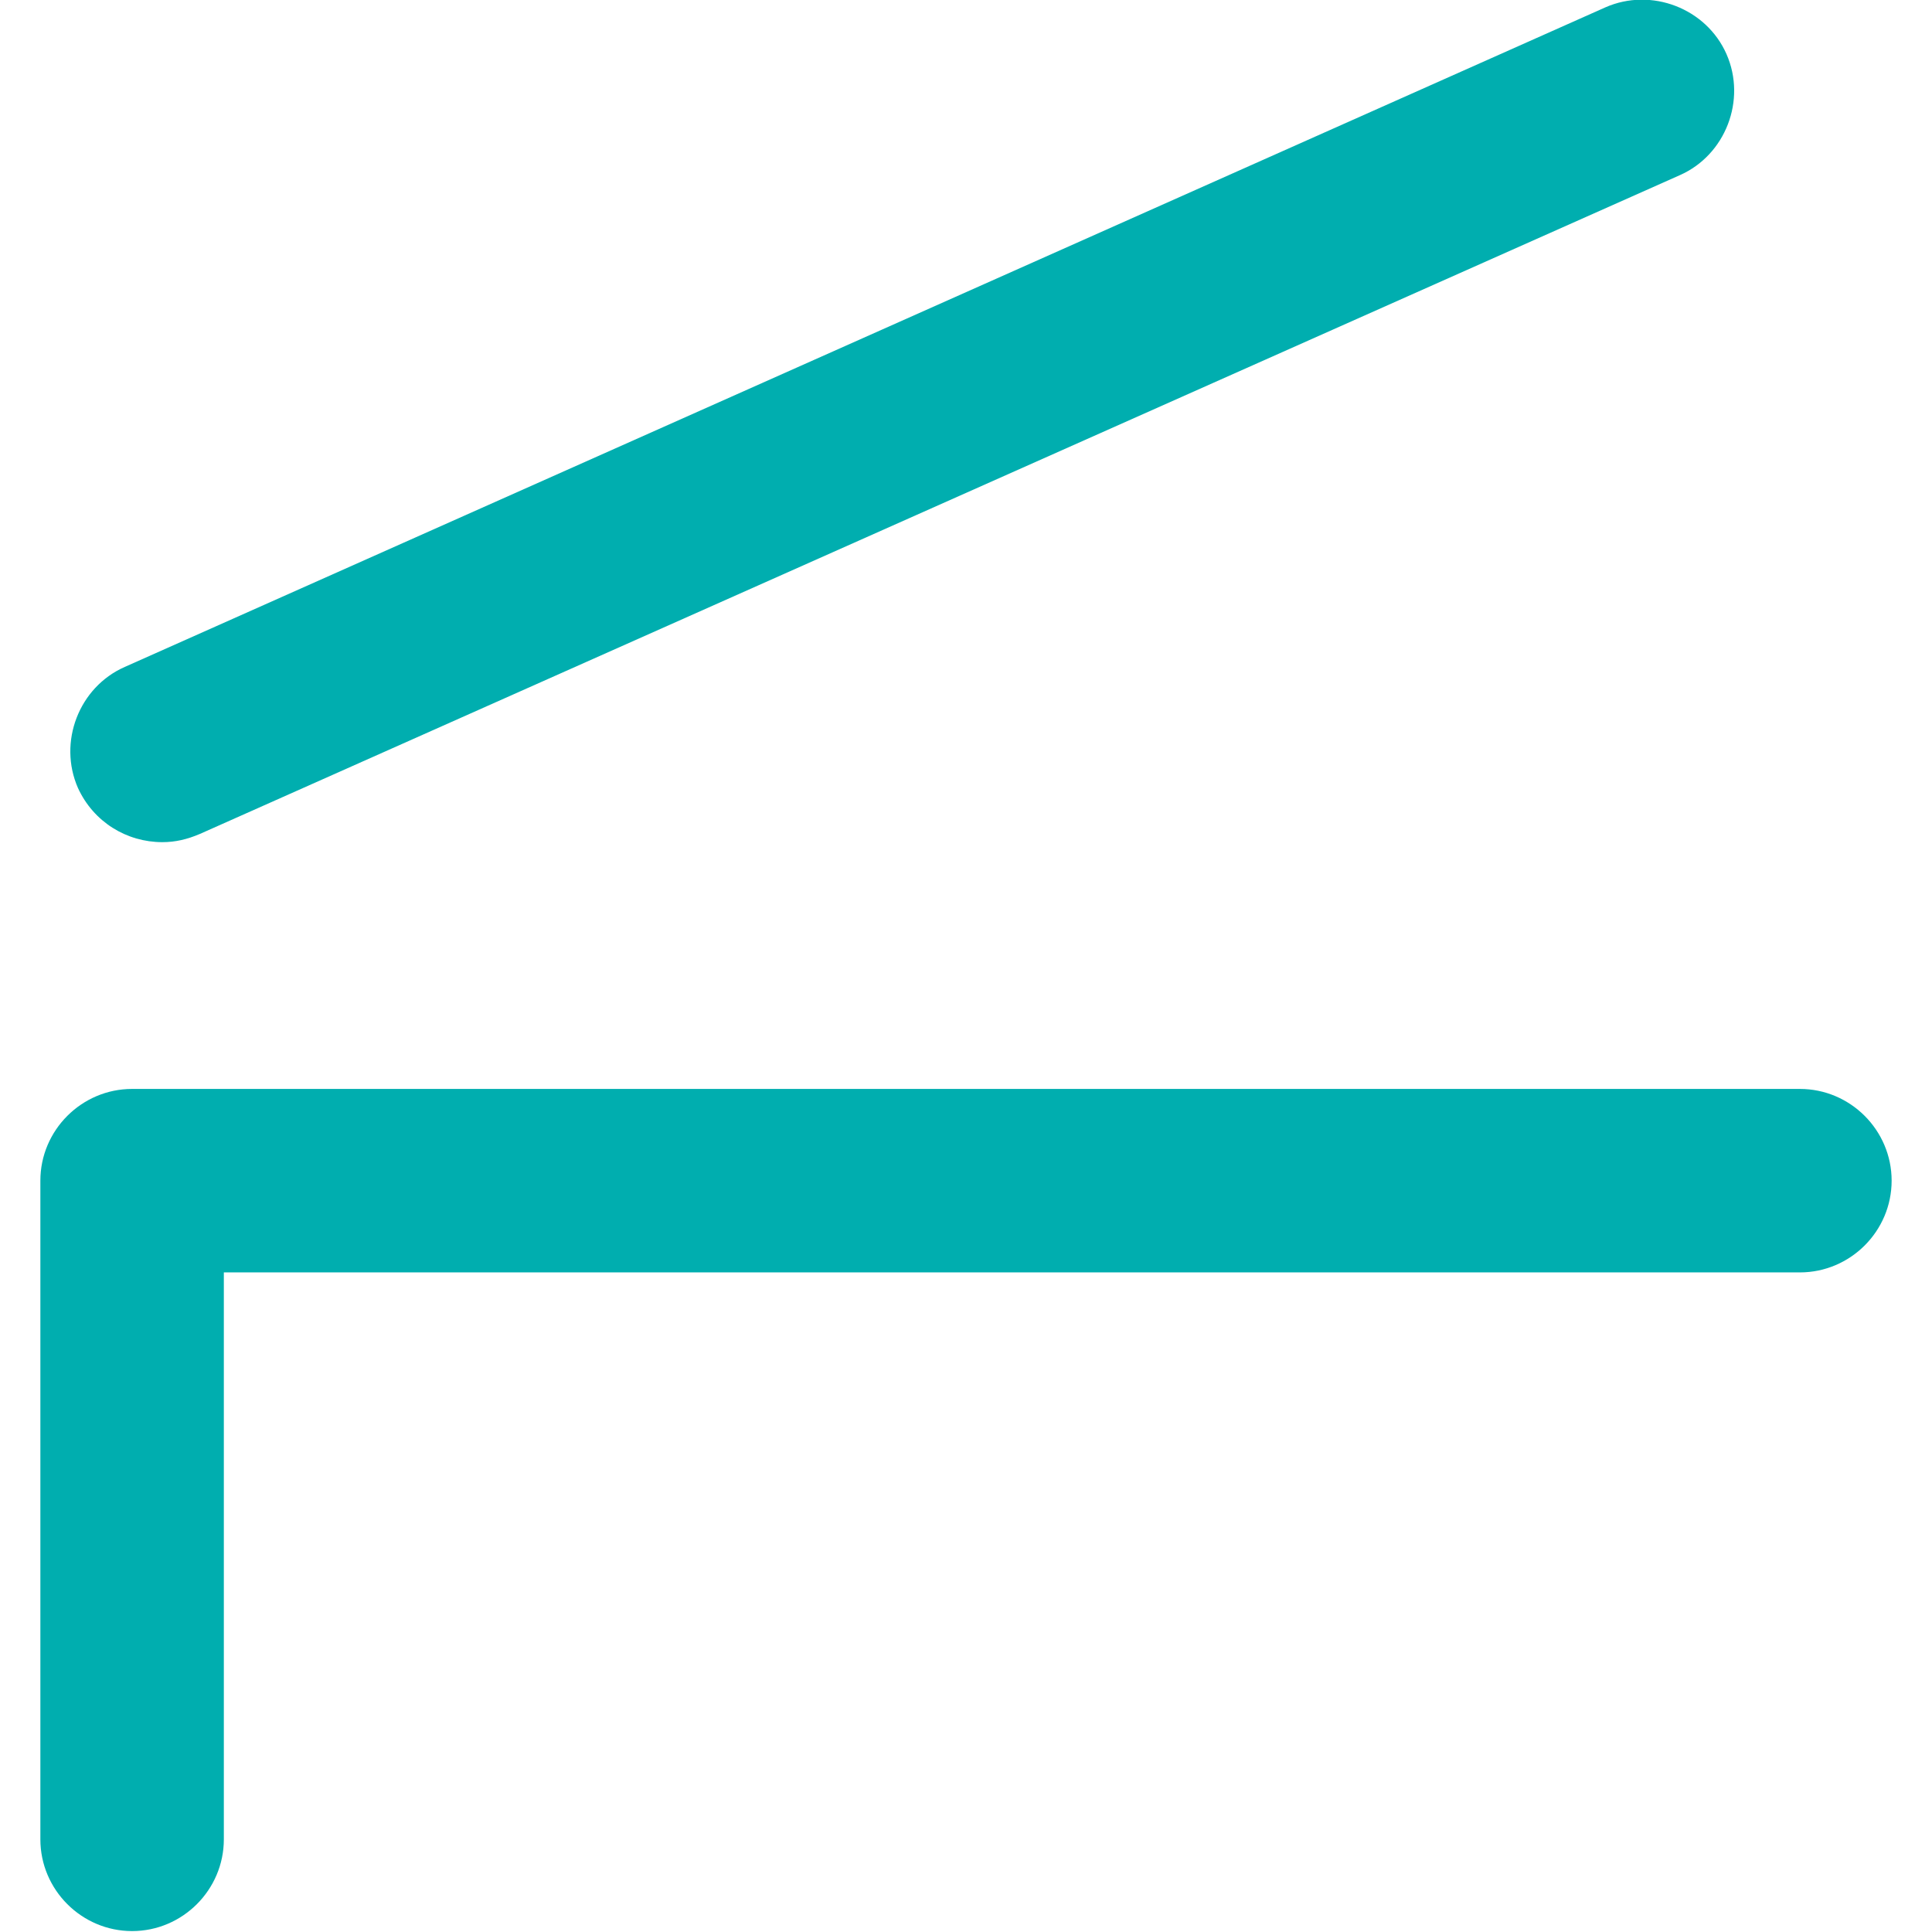
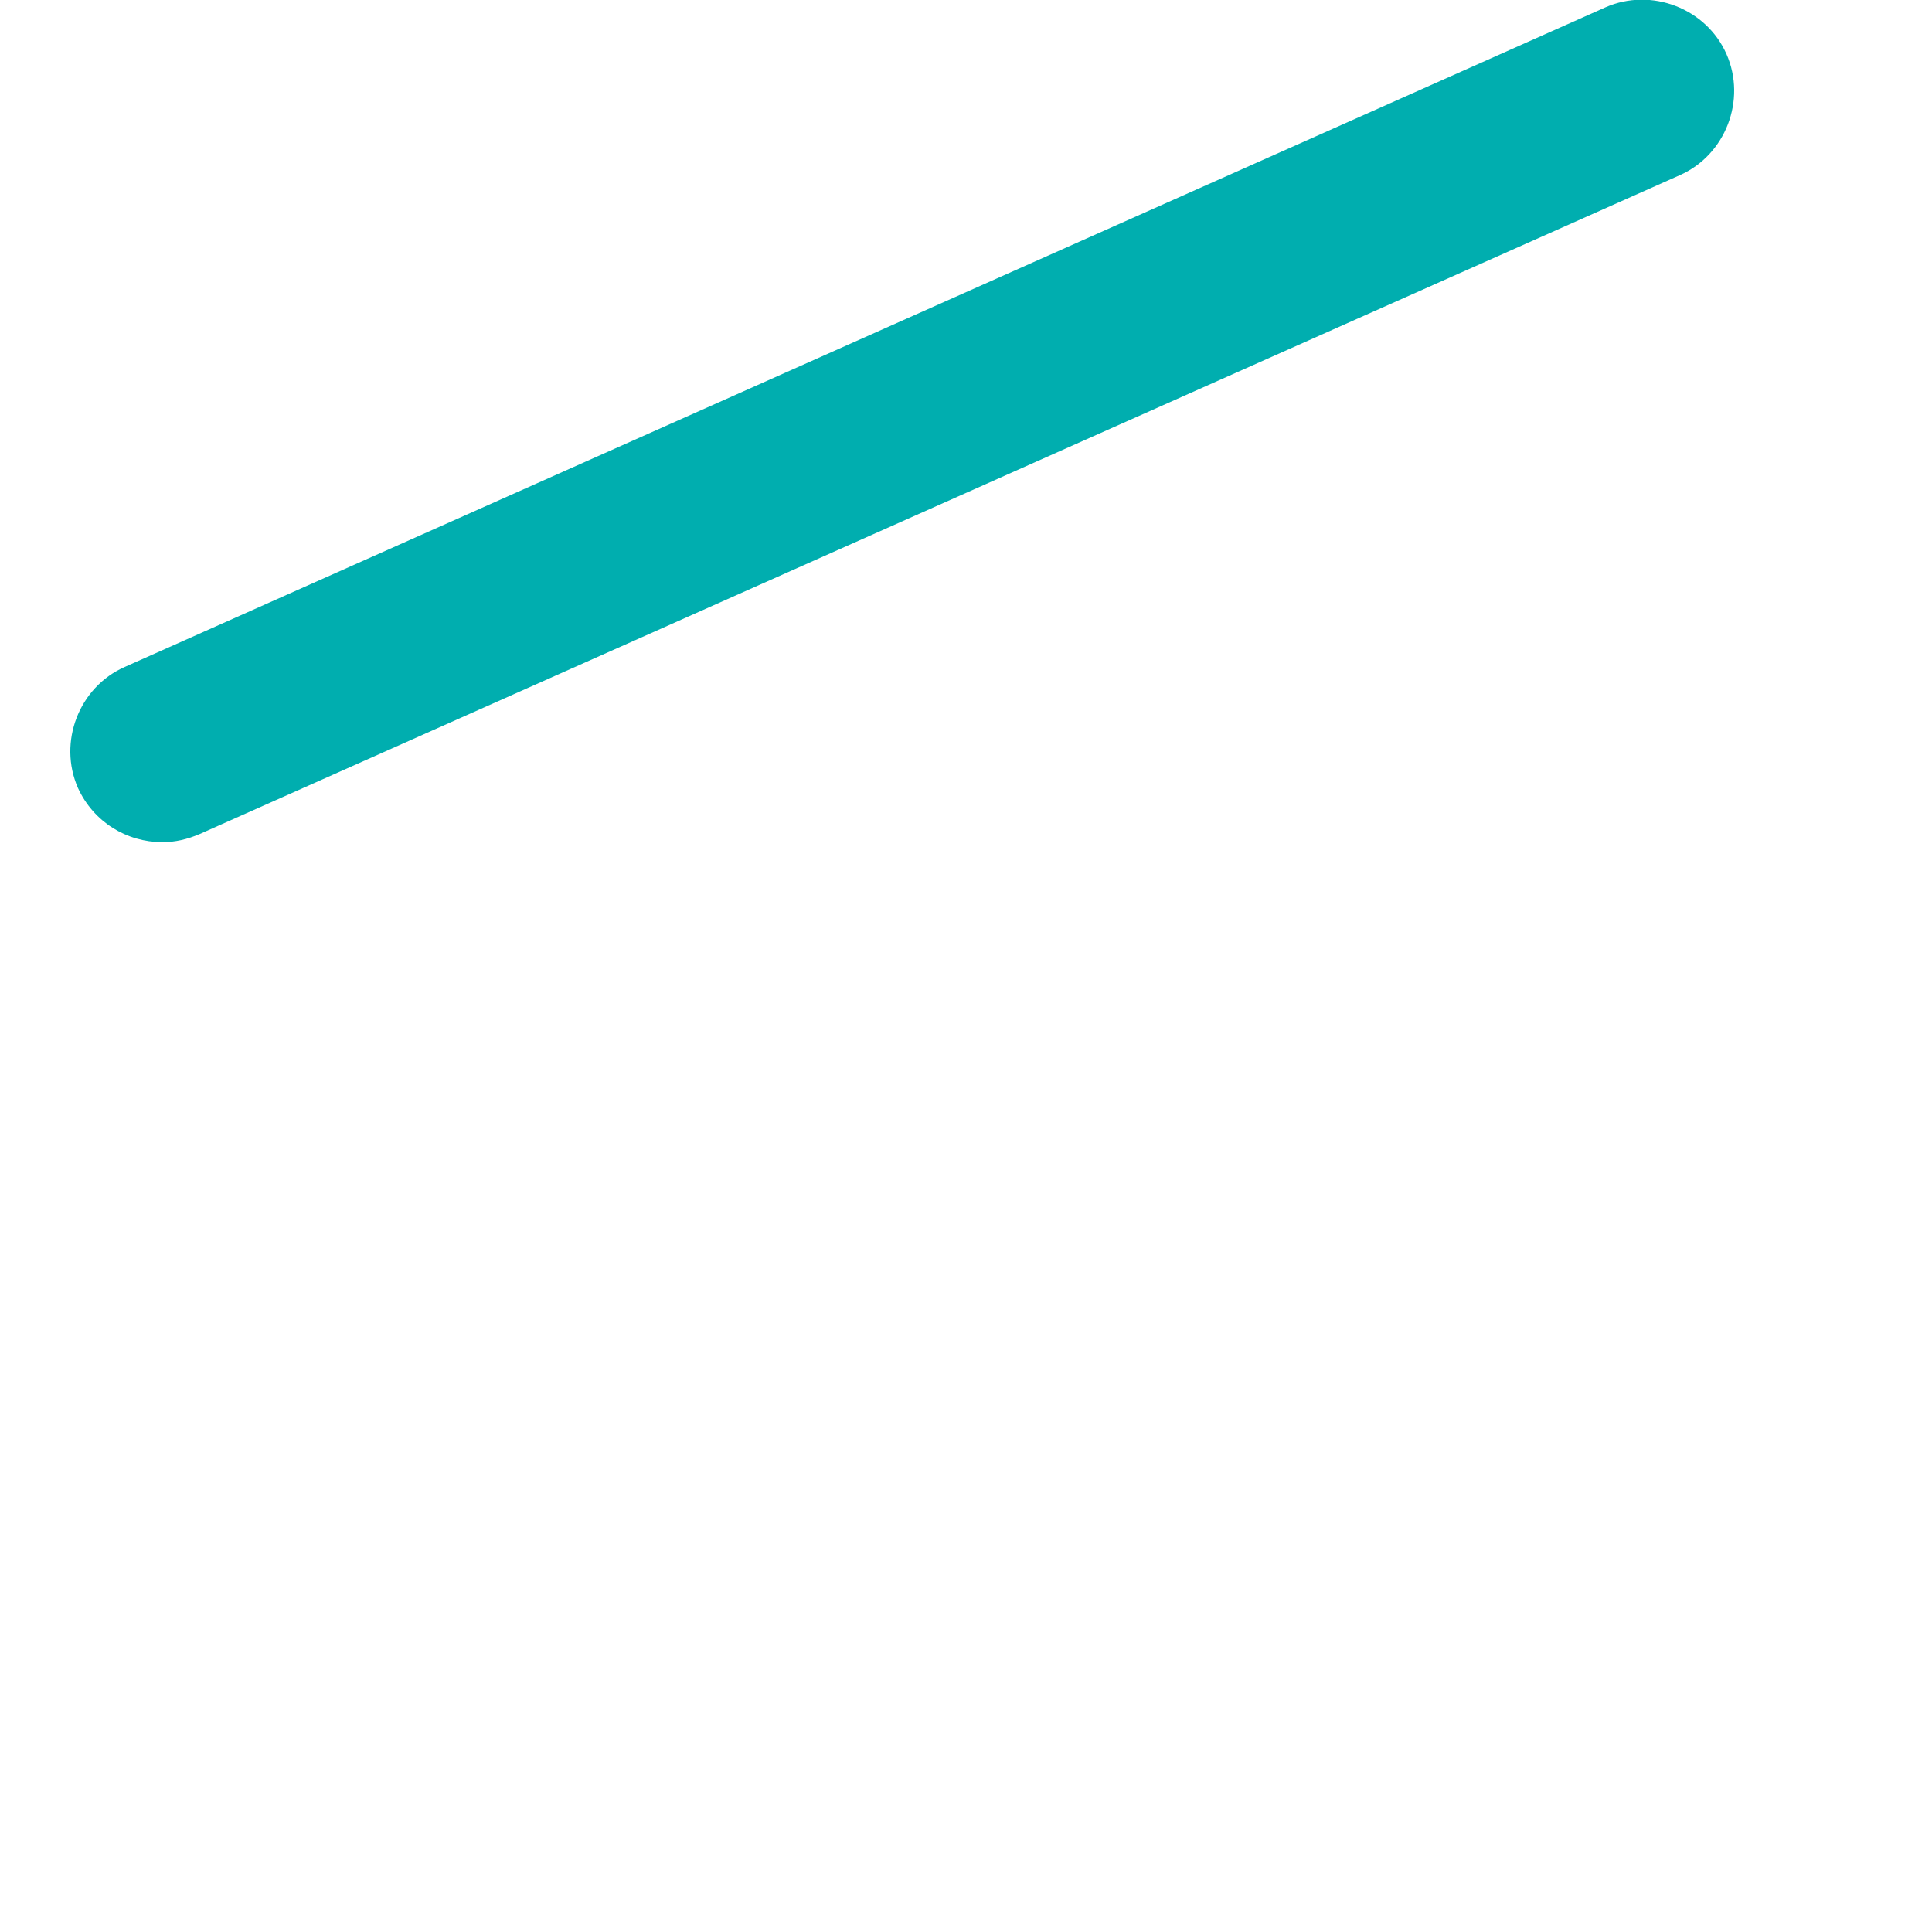
<svg xmlns="http://www.w3.org/2000/svg" viewBox="0 0 20.18 21.06" width="200" height="200" version="1.2" baseProfile="tiny-ps">
  <title>Futureweb GmbH</title>
  <g id="Ebene_1-2">
-     <path d="m19.18,11.87H1c-.55,0-1,.45-1,1v7.18c0,.55.45,1,1,1s1-.45,1-1v-6.18h17.18c.55,0,1-.45,1-1s-.45-1-1-1Z" fill="#00aeaf" />
    <path d="m1.33,9.18c.14,0,.27-.03.41-.09L17.87,1.91c.5-.22.73-.82.51-1.32-.22-.5-.82-.73-1.32-.51L.92,7.27c-.5.22-.73.82-.51,1.32.17.37.53.59.92.59Z" fill="#00aeaf" />
  </g>
</svg>